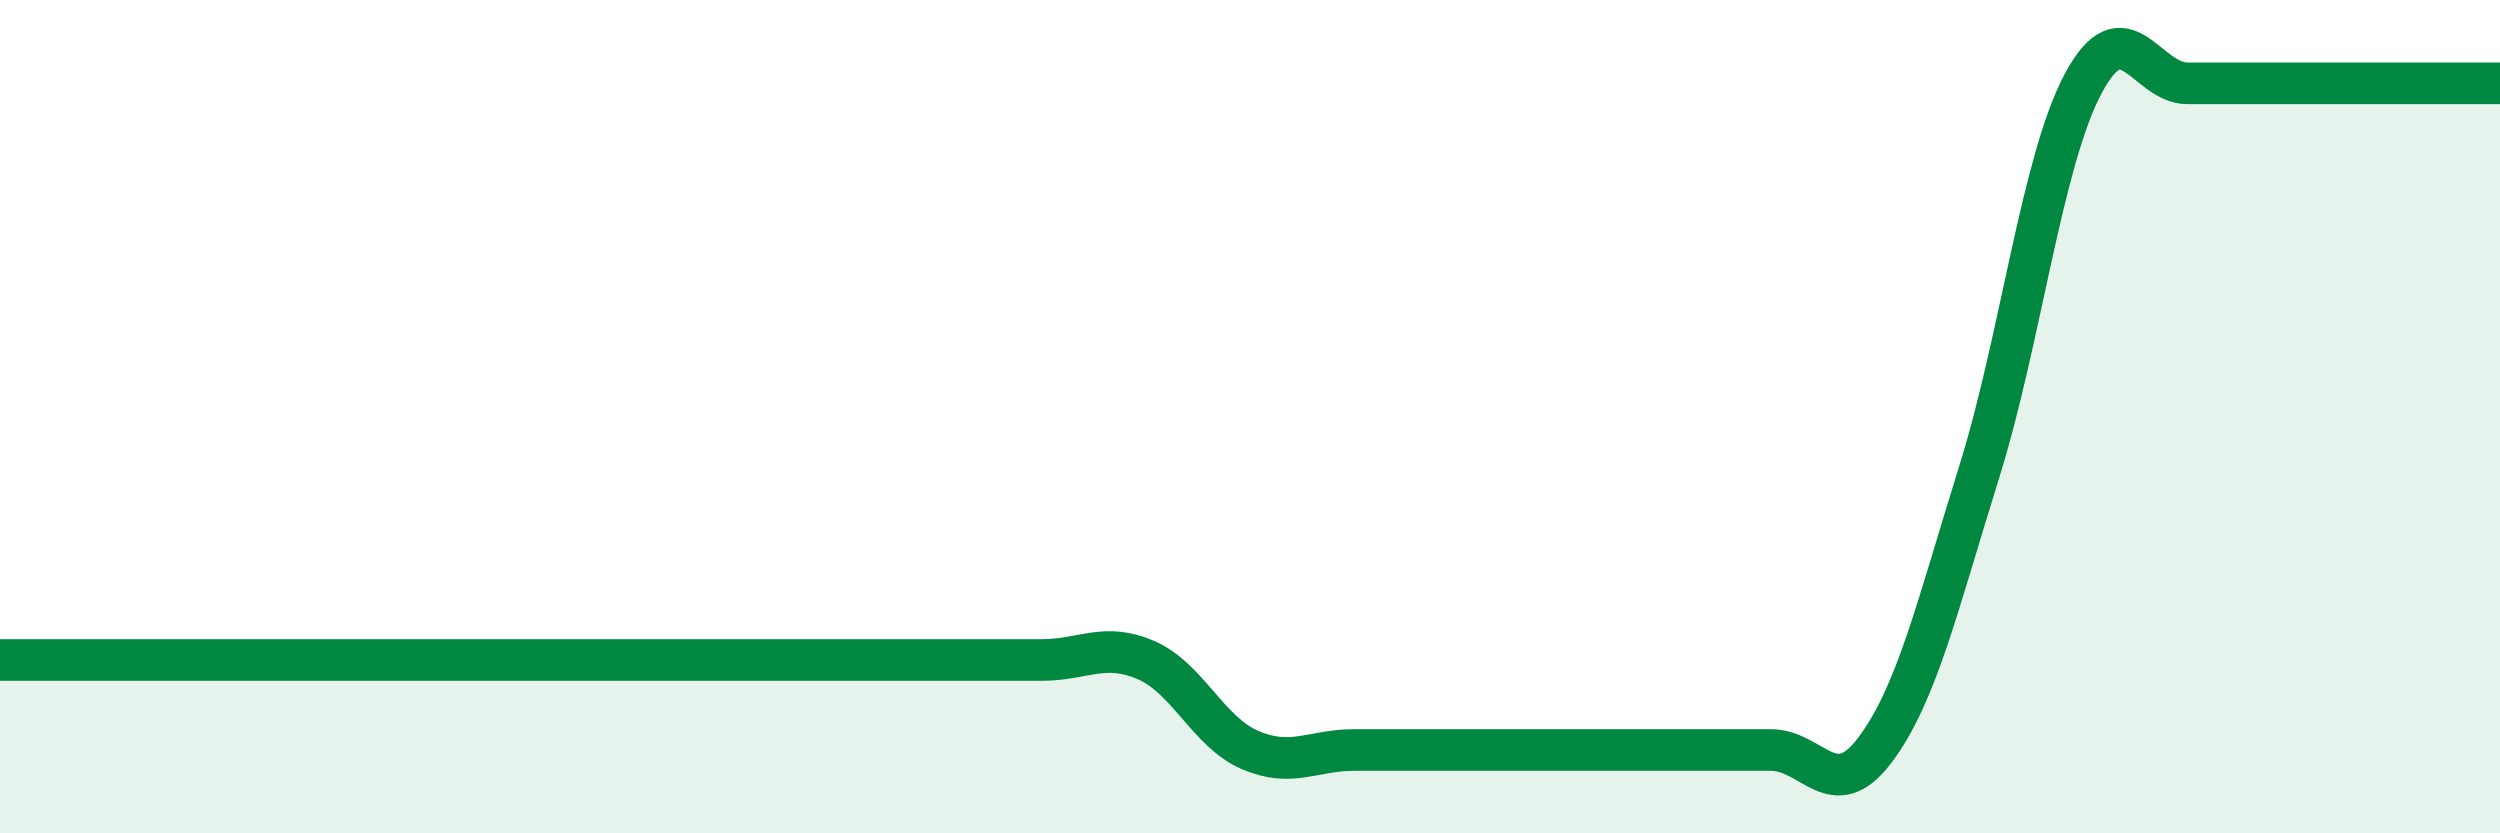
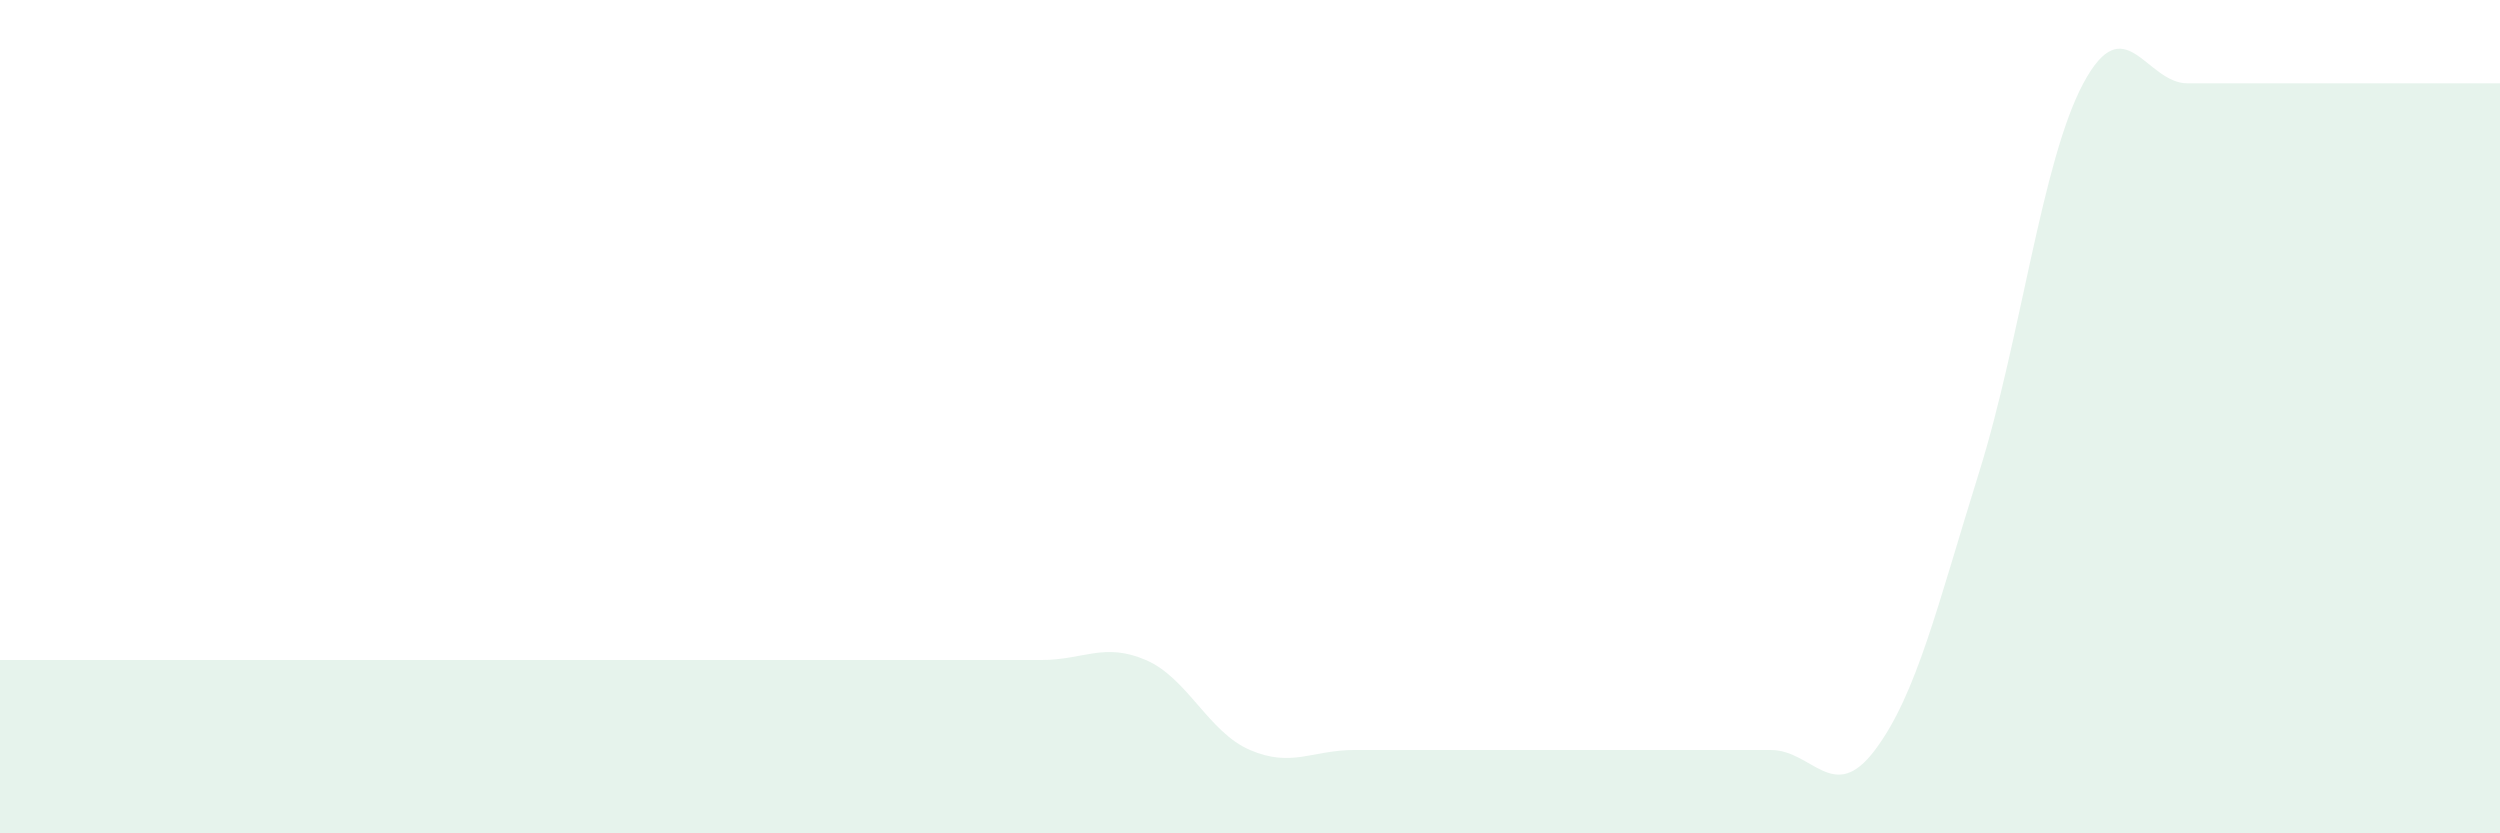
<svg xmlns="http://www.w3.org/2000/svg" width="60" height="20" viewBox="0 0 60 20">
  <path d="M 0,15.84 C 0.5,15.84 1.5,15.84 2.5,15.84 C 3.5,15.84 4,15.84 5,15.84 C 6,15.84 6.5,15.84 7.5,15.84 C 8.5,15.84 9,15.84 10,15.84 C 11,15.84 11.5,15.84 12.5,15.84 C 13.5,15.84 14,15.84 15,15.84 C 16,15.84 16.5,15.84 17.5,15.84 C 18.5,15.84 19,15.84 20,15.84 C 21,15.84 21.5,15.84 22.5,15.84 C 23.5,15.84 24,15.84 25,15.84 C 26,15.84 26.5,15.41 27.5,15.84 C 28.5,16.27 29,17.57 30,18 C 31,18.43 31.5,18 32.5,18 C 33.5,18 34,18 35,18 C 36,18 36.5,18 37.5,18 C 38.5,18 39,18 40,18 C 41,18 41.5,18 42.5,18 C 43.5,18 44,19.33 45,18 C 46,16.67 46.5,14.53 47.5,11.33 C 48.5,8.13 49,3.87 50,2 C 51,0.13 51.5,2 52.5,2 C 53.5,2 53.5,2 55,2 C 56.5,2 59,2 60,2L60 20L0 20Z" fill="#008740" opacity="0.1" stroke-linecap="round" stroke-linejoin="round" />
-   <path d="M 0,15.84 C 0.5,15.84 1.5,15.84 2.5,15.84 C 3.5,15.84 4,15.84 5,15.84 C 6,15.84 6.5,15.84 7.5,15.84 C 8.5,15.84 9,15.84 10,15.84 C 11,15.84 11.5,15.84 12.5,15.84 C 13.5,15.84 14,15.84 15,15.84 C 16,15.84 16.5,15.84 17.5,15.84 C 18.5,15.84 19,15.84 20,15.84 C 21,15.84 21.5,15.84 22.5,15.84 C 23.5,15.84 24,15.84 25,15.84 C 26,15.84 26.5,15.41 27.5,15.84 C 28.5,16.27 29,17.57 30,18 C 31,18.43 31.5,18 32.5,18 C 33.5,18 34,18 35,18 C 36,18 36.5,18 37.5,18 C 38.5,18 39,18 40,18 C 41,18 41.5,18 42.5,18 C 43.5,18 44,19.33 45,18 C 46,16.67 46.5,14.53 47.5,11.33 C 48.5,8.13 49,3.87 50,2 C 51,0.13 51.5,2 52.5,2 C 53.5,2 53.5,2 55,2 C 56.5,2 59,2 60,2" stroke="#008740" stroke-width="1" fill="none" stroke-linecap="round" stroke-linejoin="round" />
</svg>